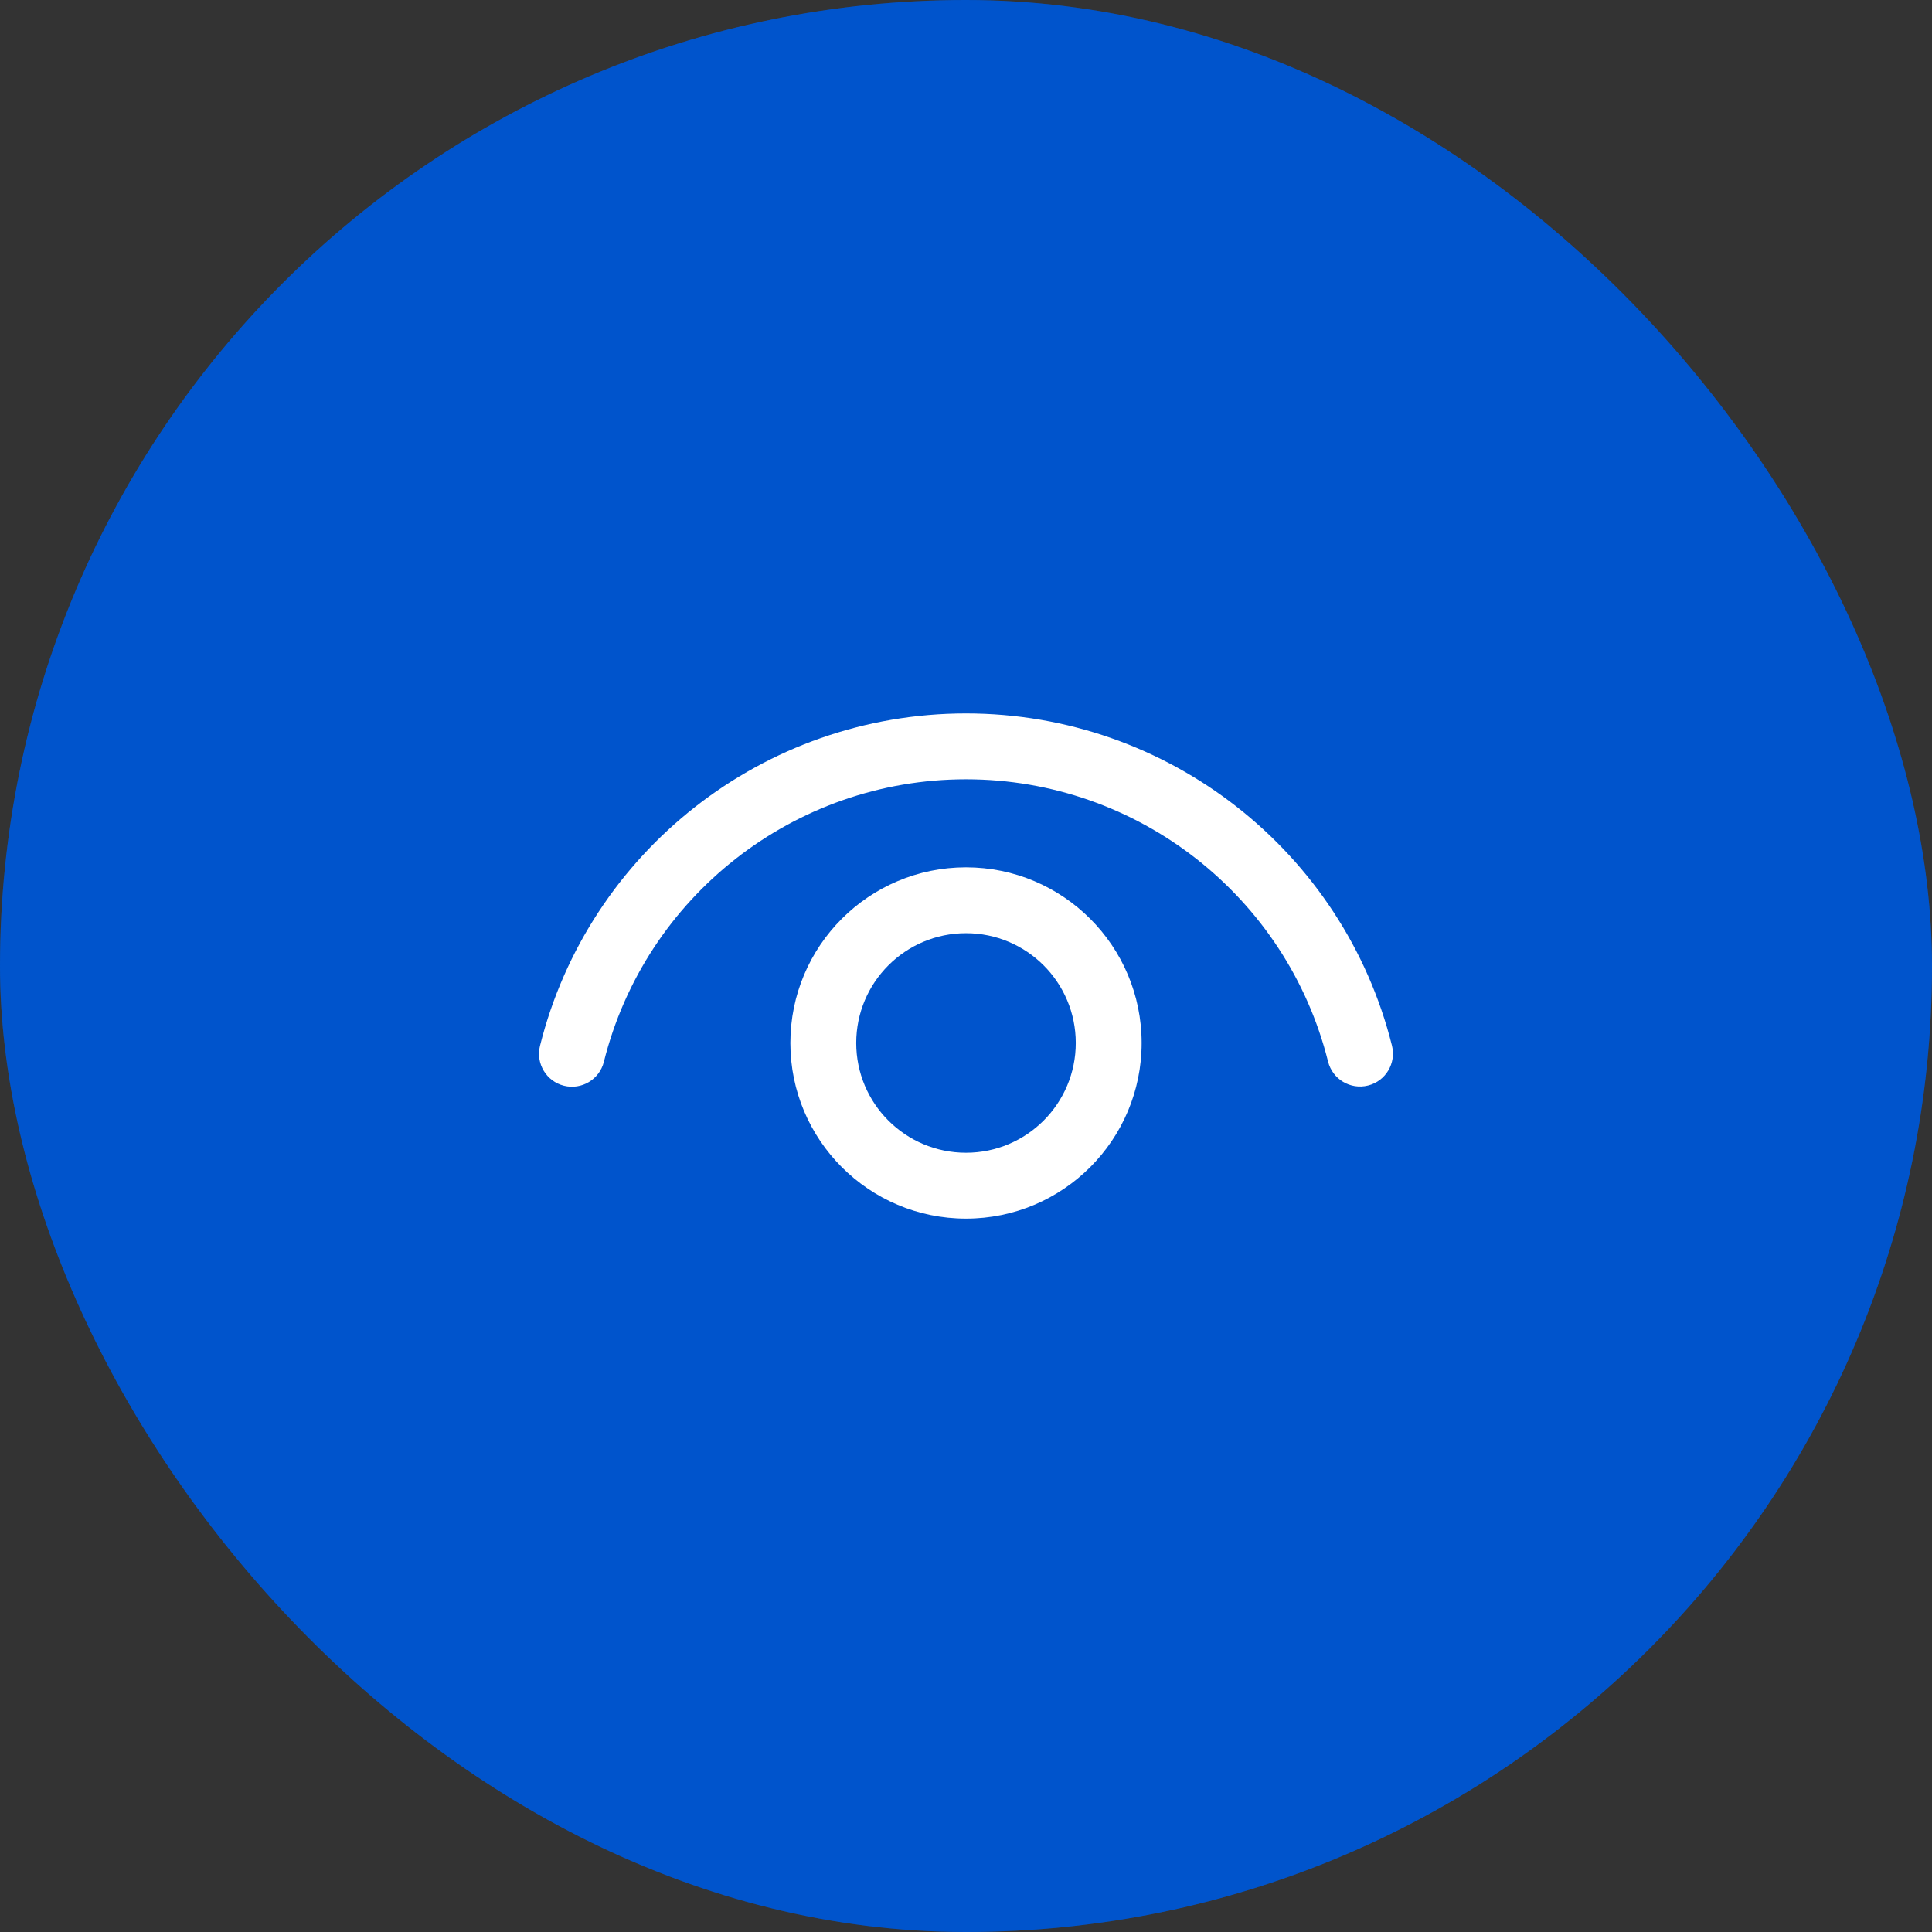
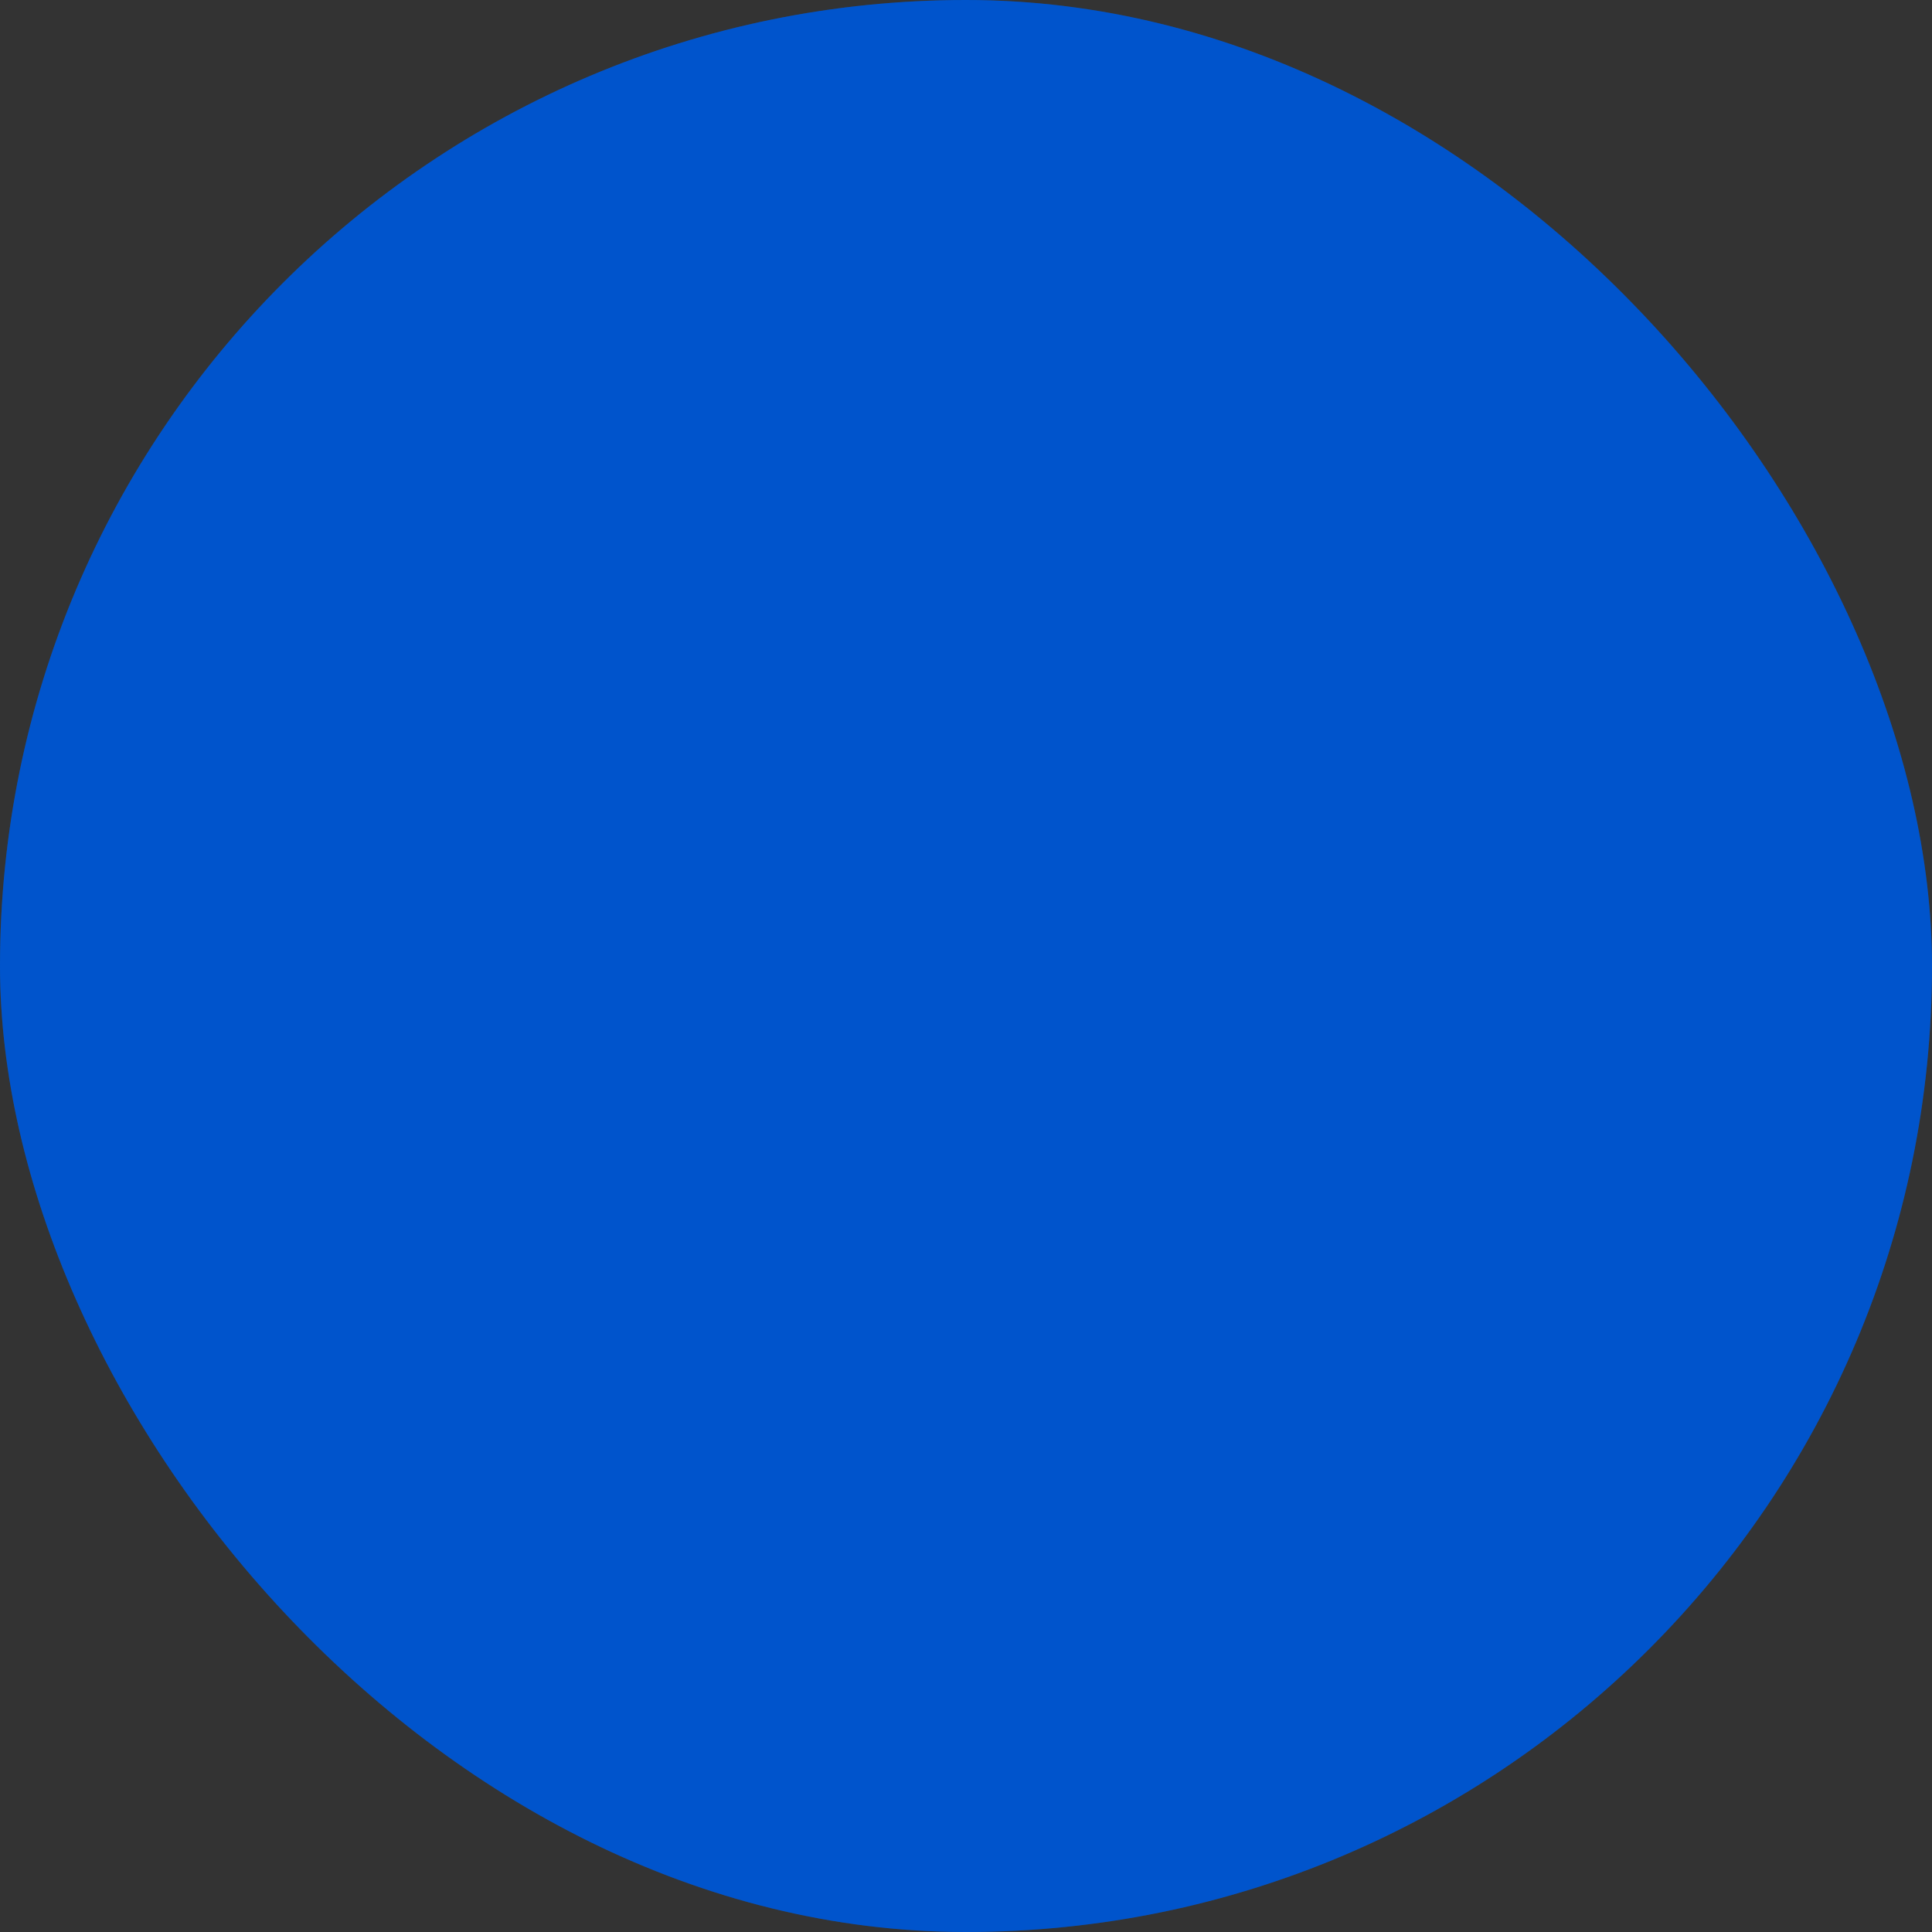
<svg xmlns="http://www.w3.org/2000/svg" width="44" height="44" viewBox="0 0 44 44" fill="none">
  <rect x="0" y="0" width="44" height="44" fill="#333333" stroke="none" />
  <rect width="44" height="44" rx="22" fill="#0069FF" />
  <rect width="44" height="44" rx="22" fill="black" fill-opacity="0.2" />
-   <path d="M22 19.753C24.209 19.753 26 21.544 26 23.753C26 25.962 24.209 27.753 22 27.753C19.791 27.753 18 25.962 18 23.753C18 21.544 19.791 19.753 22 19.753ZM22 21.253C20.62 21.253 19.5 22.372 19.5 23.753C19.5 25.133 20.62 26.253 22 26.253C23.381 26.253 24.5 25.133 24.5 23.753C24.5 22.372 23.381 21.253 22 21.253ZM22 16.248C26.614 16.248 30.596 19.398 31.701 23.812C31.802 24.214 31.558 24.622 31.156 24.722C30.754 24.823 30.347 24.578 30.246 24.177C29.308 20.426 25.922 17.748 22 17.748C18.077 17.748 14.691 20.428 13.753 24.181C13.653 24.583 13.246 24.827 12.844 24.727C12.442 24.627 12.198 24.22 12.298 23.818C13.401 19.401 17.385 16.248 22 16.248Z" fill="white" />
</svg>